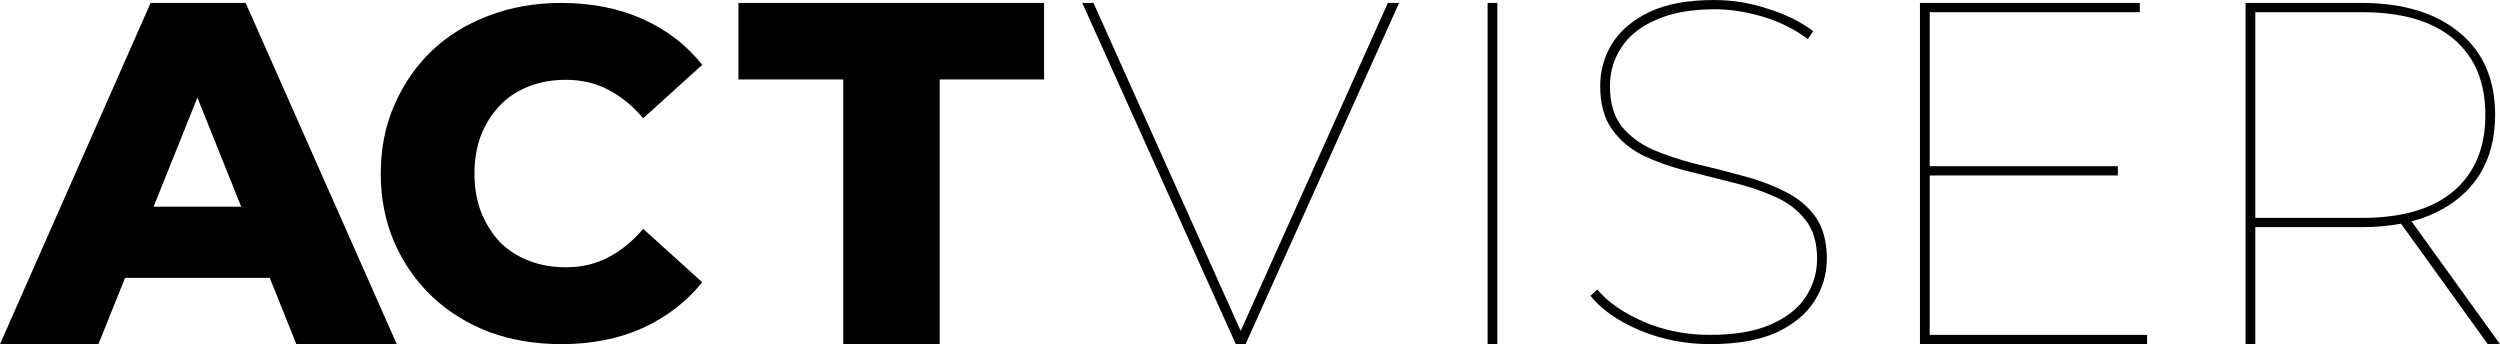
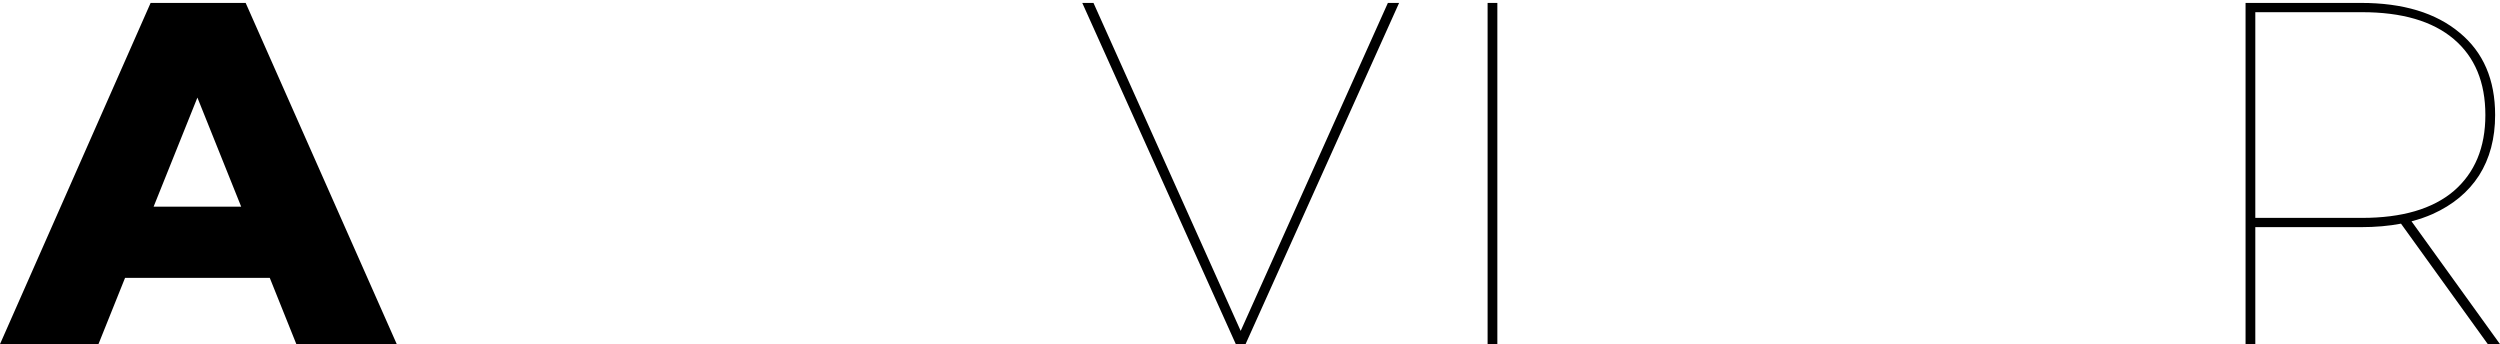
<svg xmlns="http://www.w3.org/2000/svg" width="253.312mm" height="34.869mm" viewBox="0 0 253.312 34.869" id="svg1">
  <defs id="defs1" />
  <g id="layer1" transform="translate(338.753,-34.633)">
    <g id="g63">
      <g id="g66">
        <path id="path33" style="font-size:49.389px;font-family:Montserrat;-inkscape-font-specification:'Montserrat, @wght=800';font-variation-settings:'wght' 800;stroke:none;stroke-width:0.265;stroke-linejoin:round;stroke-opacity:1" d="m -323.492,34.93 -15.261,34.572 h 9.976 l 2.696,-6.717 h 14.661 l 2.695,6.717 h 10.174 l -15.31,-34.572 z m 4.741,9.59 4.436,11.054 h -8.873 z" />
-         <path style="font-size:49.389px;font-family:Montserrat;-inkscape-font-specification:'Montserrat, @wght=800';font-variation-settings:'wght' 800;stroke:none;stroke-width:0.265;stroke-linejoin:round;stroke-opacity:1" d="m -281.891,69.502 q -3.941,0 -7.313,-1.235 -3.324,-1.282 -5.793,-3.609 -2.422,-2.327 -3.799,-5.461 -1.377,-3.182 -1.377,-6.981 0,-3.799 1.377,-6.933 1.377,-3.182 3.799,-5.509 2.469,-2.327 5.793,-3.562 3.372,-1.282 7.313,-1.282 4.606,0 8.215,1.615 3.657,1.615 6.078,4.654 l -5.983,5.414 q -1.615,-1.9 -3.562,-2.897 -1.899,-0.997 -4.274,-0.997 -2.042,0 -3.752,0.665 -1.71,0.665 -2.944,1.947 -1.187,1.235 -1.899,2.992 -0.665,1.757 -0.665,3.894 0,2.137 0.665,3.894 0.712,1.757 1.899,3.039 1.235,1.235 2.944,1.9 1.71,0.665 3.752,0.665 2.374,0 4.274,-0.997 1.947,-0.997 3.562,-2.897 l 5.983,5.414 q -2.422,2.992 -6.078,4.654 -3.609,1.615 -8.215,1.615 z" id="path34" />
-         <path style="font-size:49.389px;font-family:Montserrat;-inkscape-font-specification:'Montserrat, @wght=800';font-variation-settings:'wght' 800;stroke:none;stroke-width:0.265;stroke-linejoin:round;stroke-opacity:1" d="M -253.312,69.502 V 42.684 h -10.619 v -7.754 h 30.967 v 7.754 h -10.569 v 26.818 z" id="path35" />
        <path id="text27" style="font-weight:250;font-size:49.389px;font-family:Montserrat;-inkscape-font-specification:'Montserrat,  weight=250';font-variation-settings:'wght' 800;stroke:none;stroke-width:0.265;stroke-linejoin:round;stroke-opacity:1" d="m -229.092,34.93 15.557,34.572 h 0.988 l 15.557,-34.572 h -1.136 l -14.915,33.232 -14.915,-33.232 z" />
        <path style="font-weight:250;font-size:49.389px;font-family:Montserrat;-inkscape-font-specification:'Montserrat,  weight=250';font-variation-settings:'wght' 800;stroke:none;stroke-width:0.265;stroke-linejoin:round;stroke-opacity:1" d="m -188.022,69.502 v -34.572 h 0.988 v 34.572 z" id="path42" />
-         <path style="font-weight:250;font-size:49.389px;font-family:Montserrat;-inkscape-font-specification:'Montserrat,  weight=250';font-variation-settings:'wght' 800;stroke:none;stroke-width:0.265;stroke-linejoin:round;stroke-opacity:1" d="m -165.451,69.502 q -3.754,0 -7.112,-1.383 -3.309,-1.383 -5.038,-3.507 l 0.691,-0.642 q 1.63,1.926 4.692,3.26 3.111,1.334 6.717,1.334 3.754,0 6.124,-1.037 2.42,-1.037 3.556,-2.766 1.185,-1.778 1.185,-3.902 0,-2.469 -1.185,-3.951 -1.185,-1.531 -3.161,-2.371 -1.976,-0.889 -4.297,-1.432 -2.321,-0.593 -4.692,-1.185 -2.321,-0.593 -4.297,-1.531 -1.976,-0.988 -3.161,-2.667 -1.185,-1.679 -1.185,-4.396 0,-2.272 1.185,-4.247 1.235,-1.976 3.754,-3.21 2.568,-1.235 6.618,-1.235 2.766,0 5.433,0.889 2.716,0.84 4.593,2.272 l -0.543,0.79 q -2.074,-1.531 -4.593,-2.272 -2.519,-0.741 -4.84,-0.741 -3.605,0 -5.976,1.087 -2.371,1.037 -3.507,2.815 -1.136,1.729 -1.136,3.902 0,2.519 1.185,4.05 1.185,1.482 3.161,2.371 1.976,0.84 4.297,1.432 2.371,0.543 4.692,1.185 2.321,0.593 4.297,1.58 1.976,0.938 3.161,2.568 1.185,1.63 1.185,4.297 0,2.272 -1.235,4.247 -1.235,1.976 -3.852,3.21 -2.618,1.185 -6.717,1.185 z" id="path43" />
-         <path id="path44" style="font-weight:250;font-size:49.389px;font-family:Montserrat;-inkscape-font-specification:'Montserrat,  weight=250';font-variation-settings:'wght' 800;stroke:none;stroke-width:0.265;stroke-linejoin:round;stroke-opacity:1" d="m -144.214,34.93 v 34.572 h 23.015 v -0.938 h -22.027 V 52.414 h 19.064 v -0.938 h -19.064 V 35.868 h 21.287 v -0.938 z" />
        <path id="path45" style="font-weight:250;font-size:49.389px;font-family:Montserrat;-inkscape-font-specification:'Montserrat,  weight=250';font-variation-settings:'wght' 800;stroke:none;stroke-width:0.265;stroke-linejoin:round;stroke-opacity:1" d="m -111.222,34.93 v 34.572 h 0.988 v -11.854 h 10.717 c 1.458,0 2.807,-0.118 4.046,-0.353 l 8.795,12.207 h 1.235 l -8.965,-12.445 c 0.763,-0.198 1.479,-0.445 2.15,-0.742 2.041,-0.922 3.606,-2.222 4.692,-3.902 1.087,-1.712 1.63,-3.754 1.63,-6.125 0,-3.589 -1.202,-6.371 -3.605,-8.346 -2.404,-2.008 -5.729,-3.013 -9.977,-3.013 z m 0.988,0.938 h 10.816 c 4.05,0 7.145,0.906 9.285,2.717 2.14,1.811 3.21,4.379 3.21,7.704 0,3.293 -1.07,5.861 -3.21,7.705 -2.14,1.811 -5.235,2.716 -9.285,2.716 h -10.816 z" />
      </g>
    </g>
  </g>
</svg>